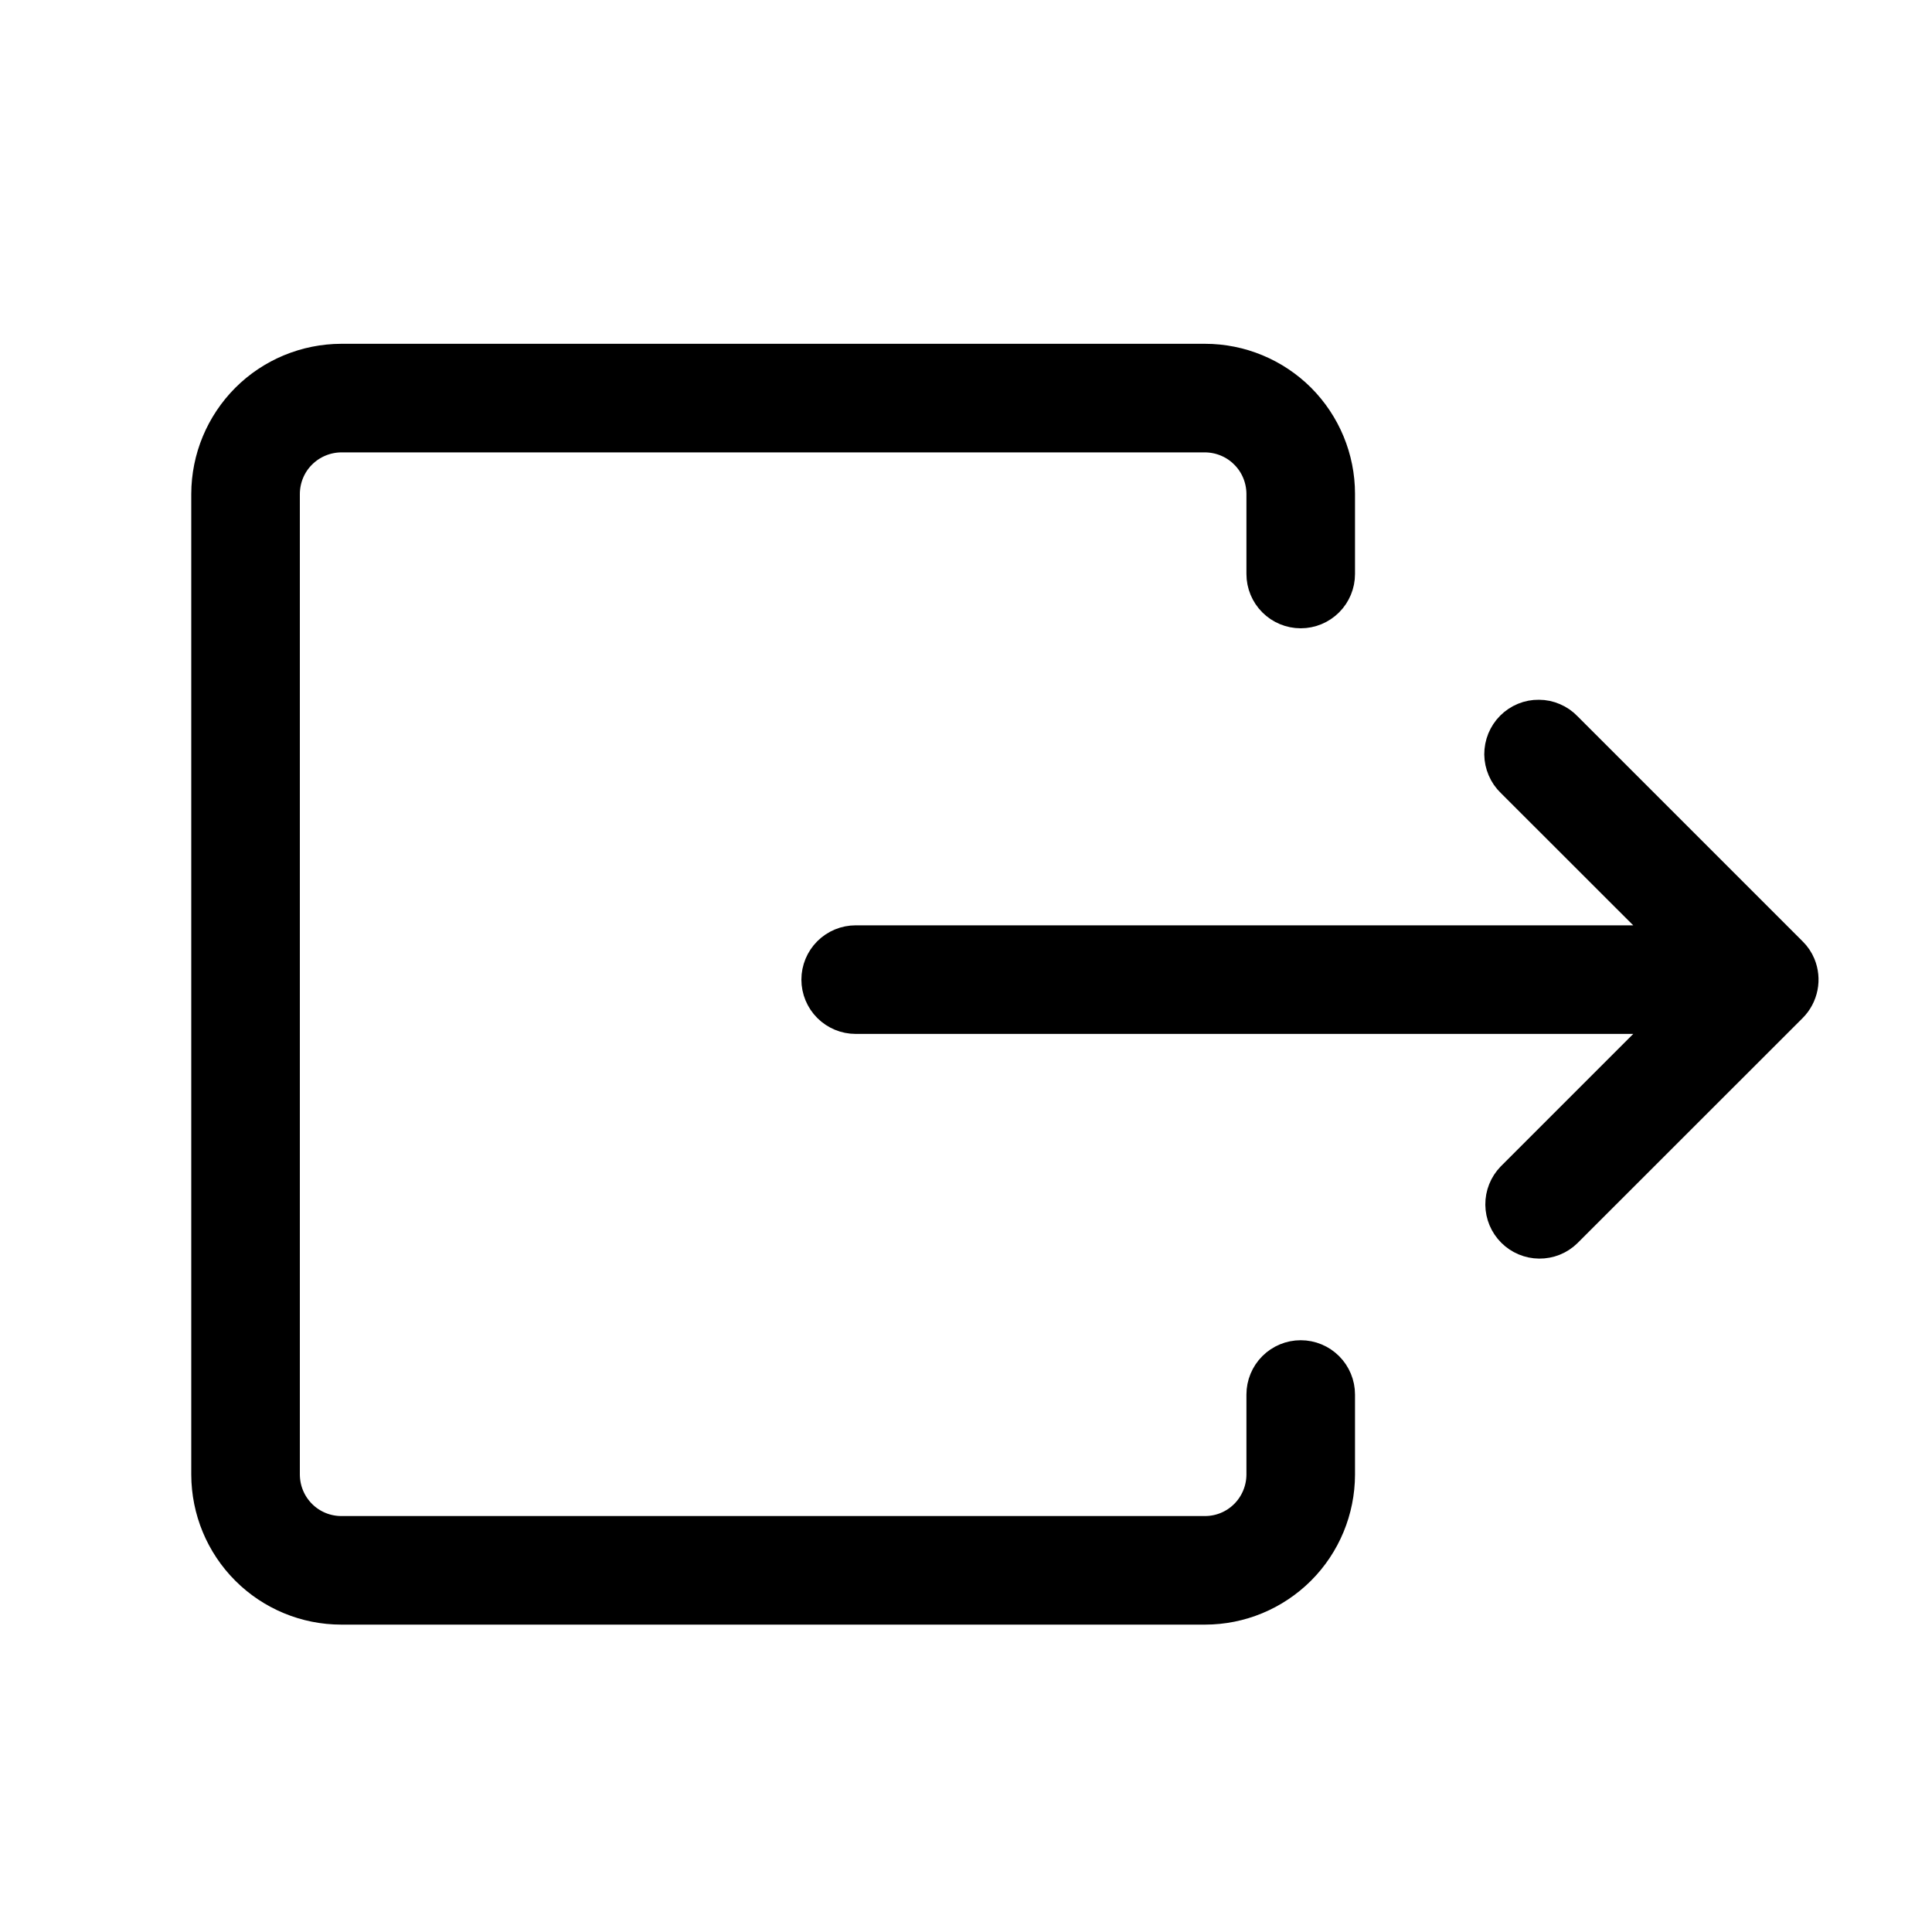
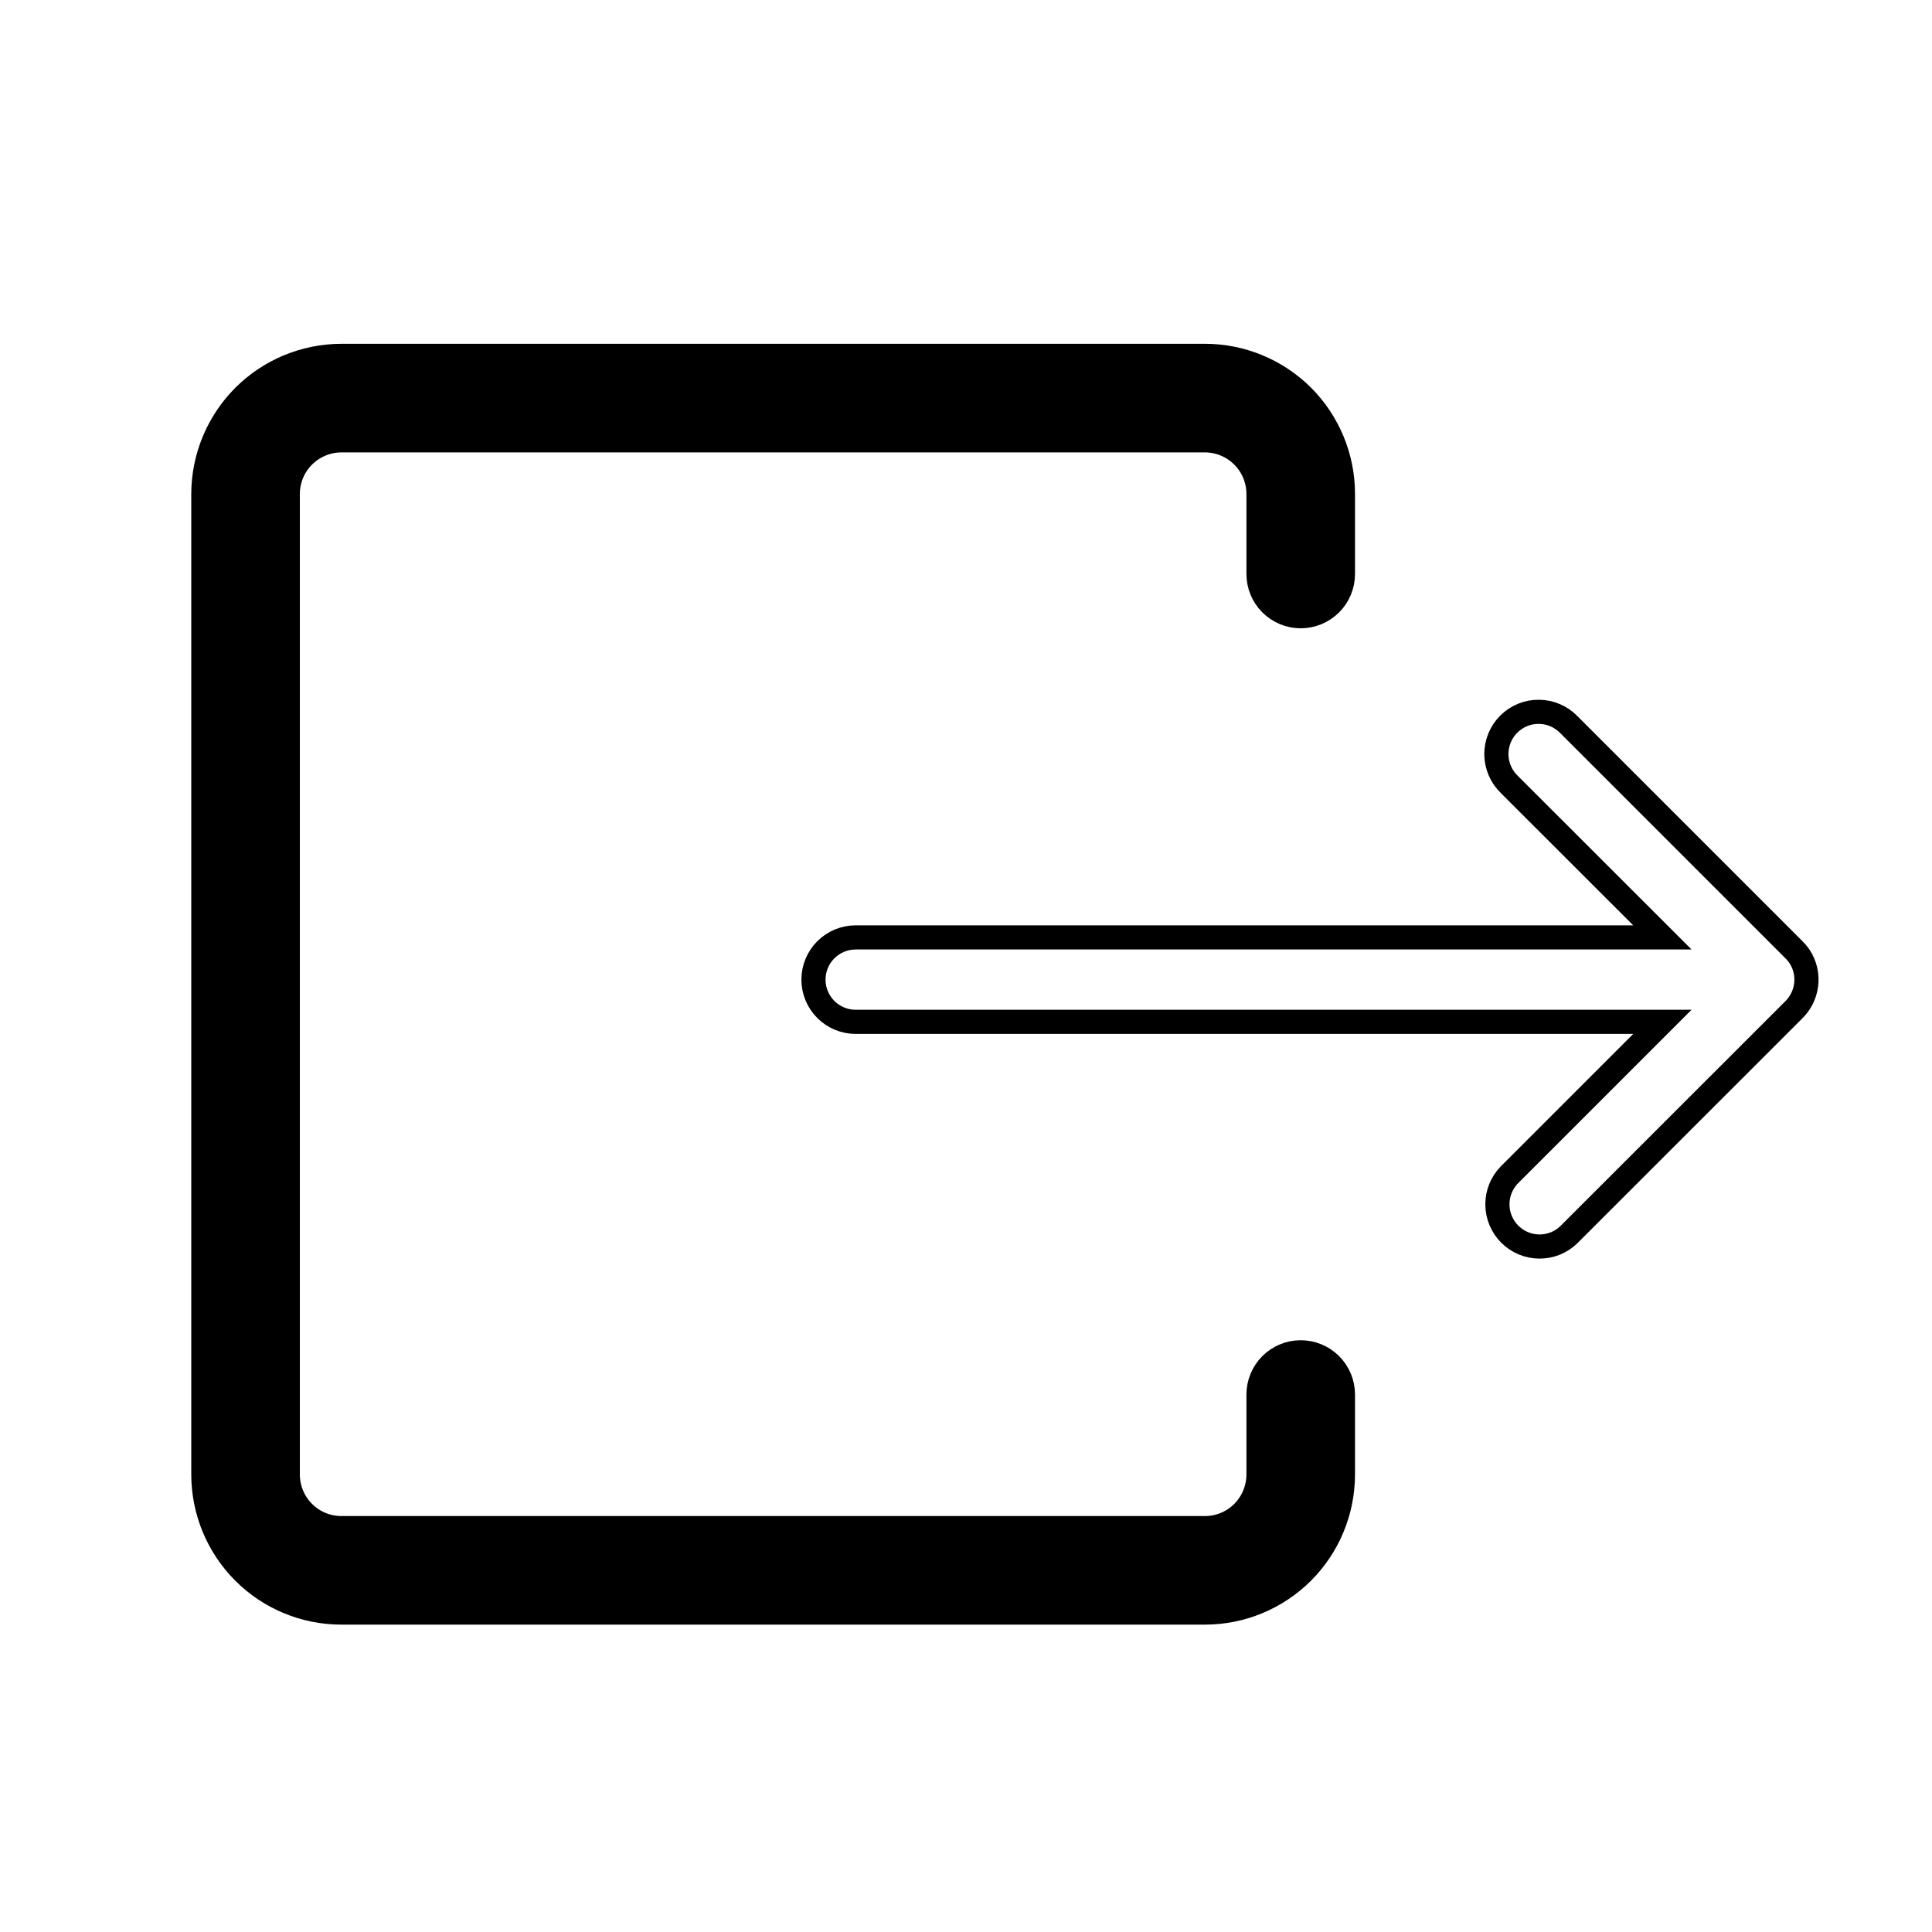
<svg xmlns="http://www.w3.org/2000/svg" width="20" height="20" viewBox="0 0 20 20" fill="none">
  <path d="M3.533 3.684H12.474C12.853 3.684 13.216 3.835 13.484 4.102C13.751 4.37 13.902 4.733 13.902 5.112V5.942C13.902 6.058 13.856 6.169 13.774 6.251C13.692 6.333 13.581 6.379 13.465 6.379C13.349 6.379 13.238 6.333 13.156 6.251C13.074 6.169 13.028 6.058 13.028 5.942V5.112C13.027 4.965 12.969 4.824 12.865 4.721C12.762 4.617 12.621 4.559 12.474 4.558H3.533C3.387 4.559 3.246 4.617 3.142 4.721C3.038 4.824 2.98 4.965 2.979 5.112V15.266C2.98 15.413 3.038 15.553 3.142 15.657C3.246 15.761 3.387 15.819 3.533 15.819H12.474C12.621 15.819 12.761 15.761 12.865 15.657C12.969 15.553 13.027 15.412 13.028 15.266V14.436C13.028 14.32 13.074 14.209 13.156 14.127C13.238 14.045 13.349 13.999 13.465 13.999C13.581 13.999 13.692 14.045 13.774 14.127C13.856 14.209 13.902 14.32 13.902 14.436V15.266C13.901 15.644 13.751 16.007 13.483 16.275C13.215 16.542 12.853 16.693 12.474 16.693H3.533C3.155 16.693 2.792 16.543 2.524 16.275C2.256 16.007 2.106 15.644 2.105 15.266V5.112C2.106 4.733 2.257 4.371 2.524 4.103C2.792 3.835 3.155 3.685 3.533 3.684Z" fill="black" />
-   <path d="M15.624 12.163C15.544 12.246 15.5 12.356 15.501 12.471C15.502 12.585 15.548 12.695 15.629 12.776C15.71 12.857 15.819 12.903 15.934 12.904C16.049 12.905 16.159 12.861 16.241 12.781L18.572 10.451C18.634 10.389 18.675 10.311 18.692 10.226C18.709 10.141 18.7 10.053 18.667 9.973C18.645 9.92 18.613 9.873 18.572 9.833L16.241 7.502C16.201 7.46 16.153 7.427 16.099 7.404C16.046 7.381 15.989 7.369 15.931 7.369C15.873 7.368 15.815 7.379 15.762 7.401C15.708 7.423 15.659 7.456 15.618 7.497C15.577 7.538 15.545 7.587 15.523 7.64C15.501 7.694 15.49 7.752 15.49 7.81C15.491 7.868 15.503 7.925 15.526 7.978C15.549 8.032 15.582 8.08 15.624 8.12L17.209 9.704H8.858C8.742 9.704 8.631 9.75 8.549 9.832C8.467 9.914 8.421 10.025 8.421 10.141C8.421 10.257 8.467 10.368 8.549 10.45C8.631 10.532 8.742 10.578 8.858 10.578H17.209L15.624 12.163Z" fill="black" />
  <path d="M3.533 3.684H12.474C12.853 3.684 13.216 3.835 13.484 4.102C13.751 4.37 13.902 4.733 13.902 5.112V5.942C13.902 6.058 13.856 6.169 13.774 6.251C13.692 6.333 13.581 6.379 13.465 6.379C13.349 6.379 13.238 6.333 13.156 6.251C13.074 6.169 13.028 6.058 13.028 5.942V5.112C13.027 4.965 12.969 4.824 12.865 4.721C12.762 4.617 12.621 4.559 12.474 4.558H3.533C3.387 4.559 3.246 4.617 3.142 4.721C3.038 4.824 2.98 4.965 2.979 5.112V15.266C2.98 15.413 3.038 15.553 3.142 15.657C3.246 15.761 3.387 15.819 3.533 15.819H12.474C12.621 15.819 12.761 15.761 12.865 15.657C12.969 15.553 13.027 15.412 13.028 15.266V14.436C13.028 14.32 13.074 14.209 13.156 14.127C13.238 14.045 13.349 13.999 13.465 13.999C13.581 13.999 13.692 14.045 13.774 14.127C13.856 14.209 13.902 14.32 13.902 14.436V15.266C13.901 15.644 13.751 16.007 13.483 16.275C13.215 16.542 12.853 16.693 12.474 16.693H3.533C3.155 16.693 2.792 16.543 2.524 16.275C2.256 16.007 2.106 15.644 2.105 15.266V5.112C2.106 4.733 2.257 4.371 2.524 4.103C2.792 3.835 3.155 3.685 3.533 3.684Z" stroke="black" stroke-width="0.25" />
  <path d="M15.624 12.163C15.544 12.246 15.5 12.356 15.501 12.471C15.502 12.585 15.548 12.695 15.629 12.776C15.71 12.857 15.819 12.903 15.934 12.904C16.049 12.905 16.159 12.861 16.241 12.781L18.572 10.451C18.634 10.389 18.675 10.311 18.692 10.226C18.709 10.141 18.7 10.053 18.667 9.973C18.645 9.92 18.613 9.873 18.572 9.833L16.241 7.502C16.201 7.46 16.153 7.427 16.099 7.404C16.046 7.381 15.989 7.369 15.931 7.369C15.873 7.368 15.815 7.379 15.762 7.401C15.708 7.423 15.659 7.456 15.618 7.497C15.577 7.538 15.545 7.587 15.523 7.64C15.501 7.694 15.49 7.752 15.49 7.81C15.491 7.868 15.503 7.925 15.526 7.978C15.549 8.032 15.582 8.08 15.624 8.12L17.209 9.704H8.858C8.742 9.704 8.631 9.75 8.549 9.832C8.467 9.914 8.421 10.025 8.421 10.141C8.421 10.257 8.467 10.368 8.549 10.45C8.631 10.532 8.742 10.578 8.858 10.578H17.209L15.624 12.163Z" stroke="black" stroke-width="0.25" />
</svg>